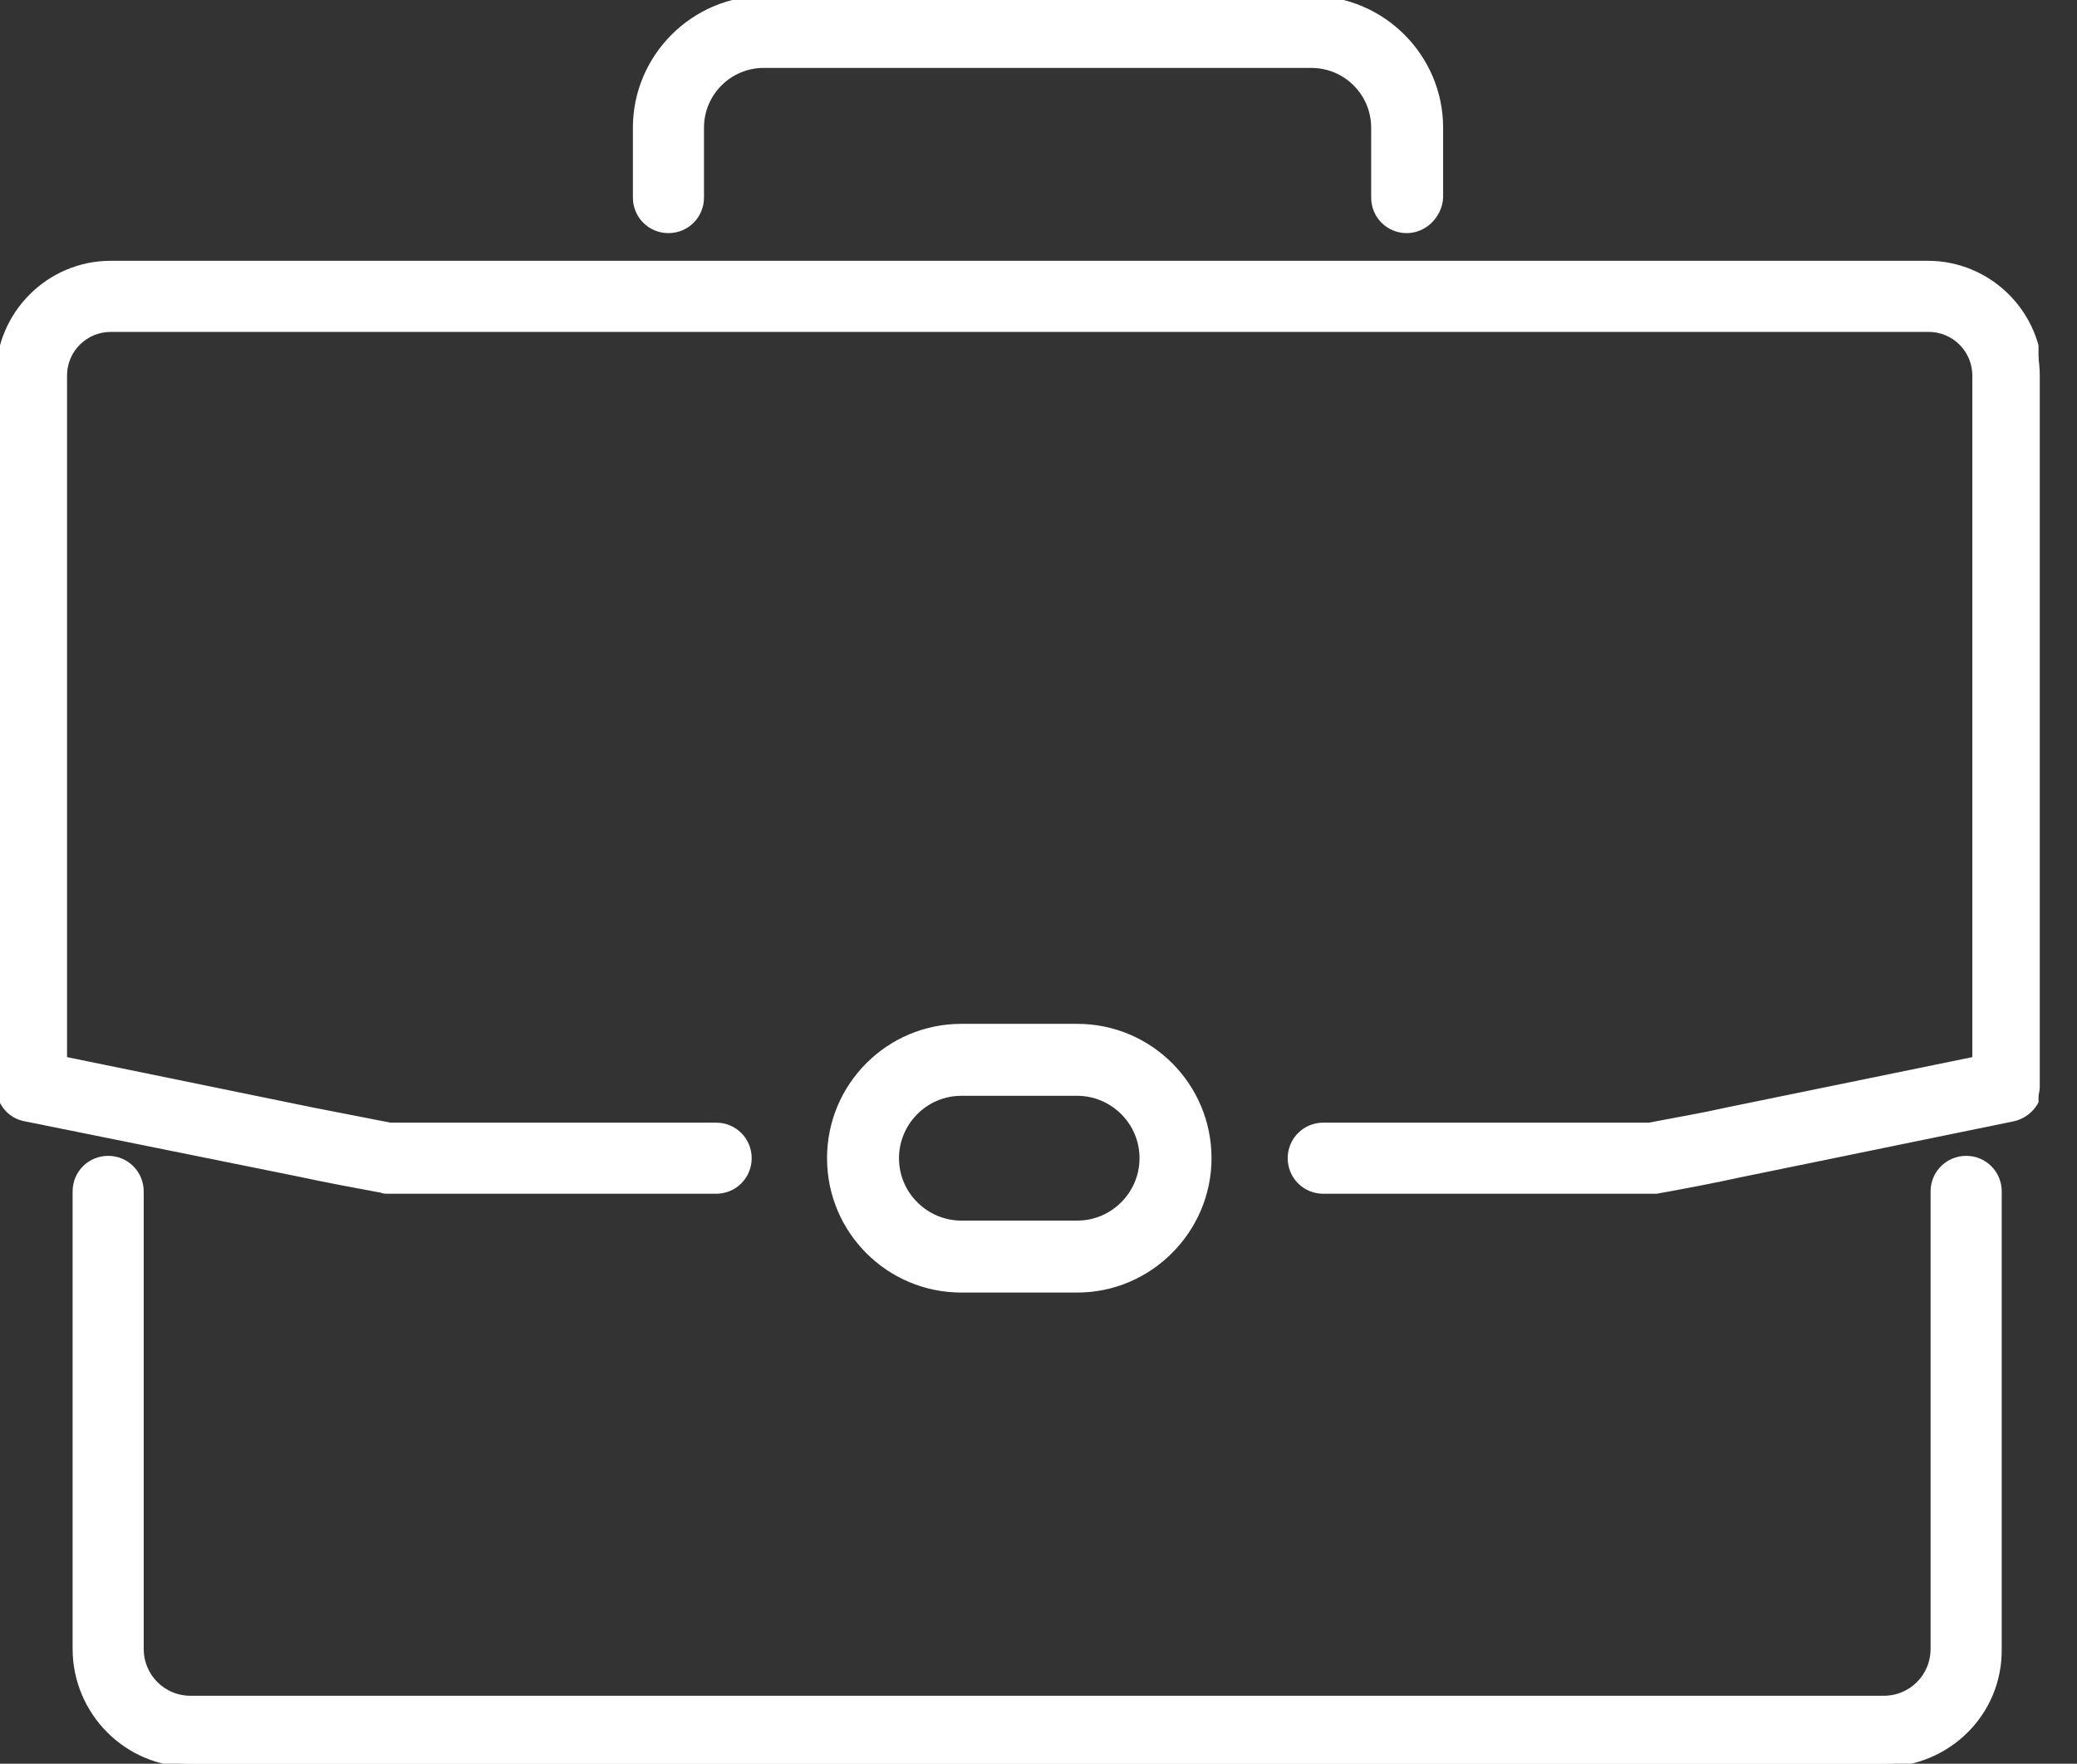
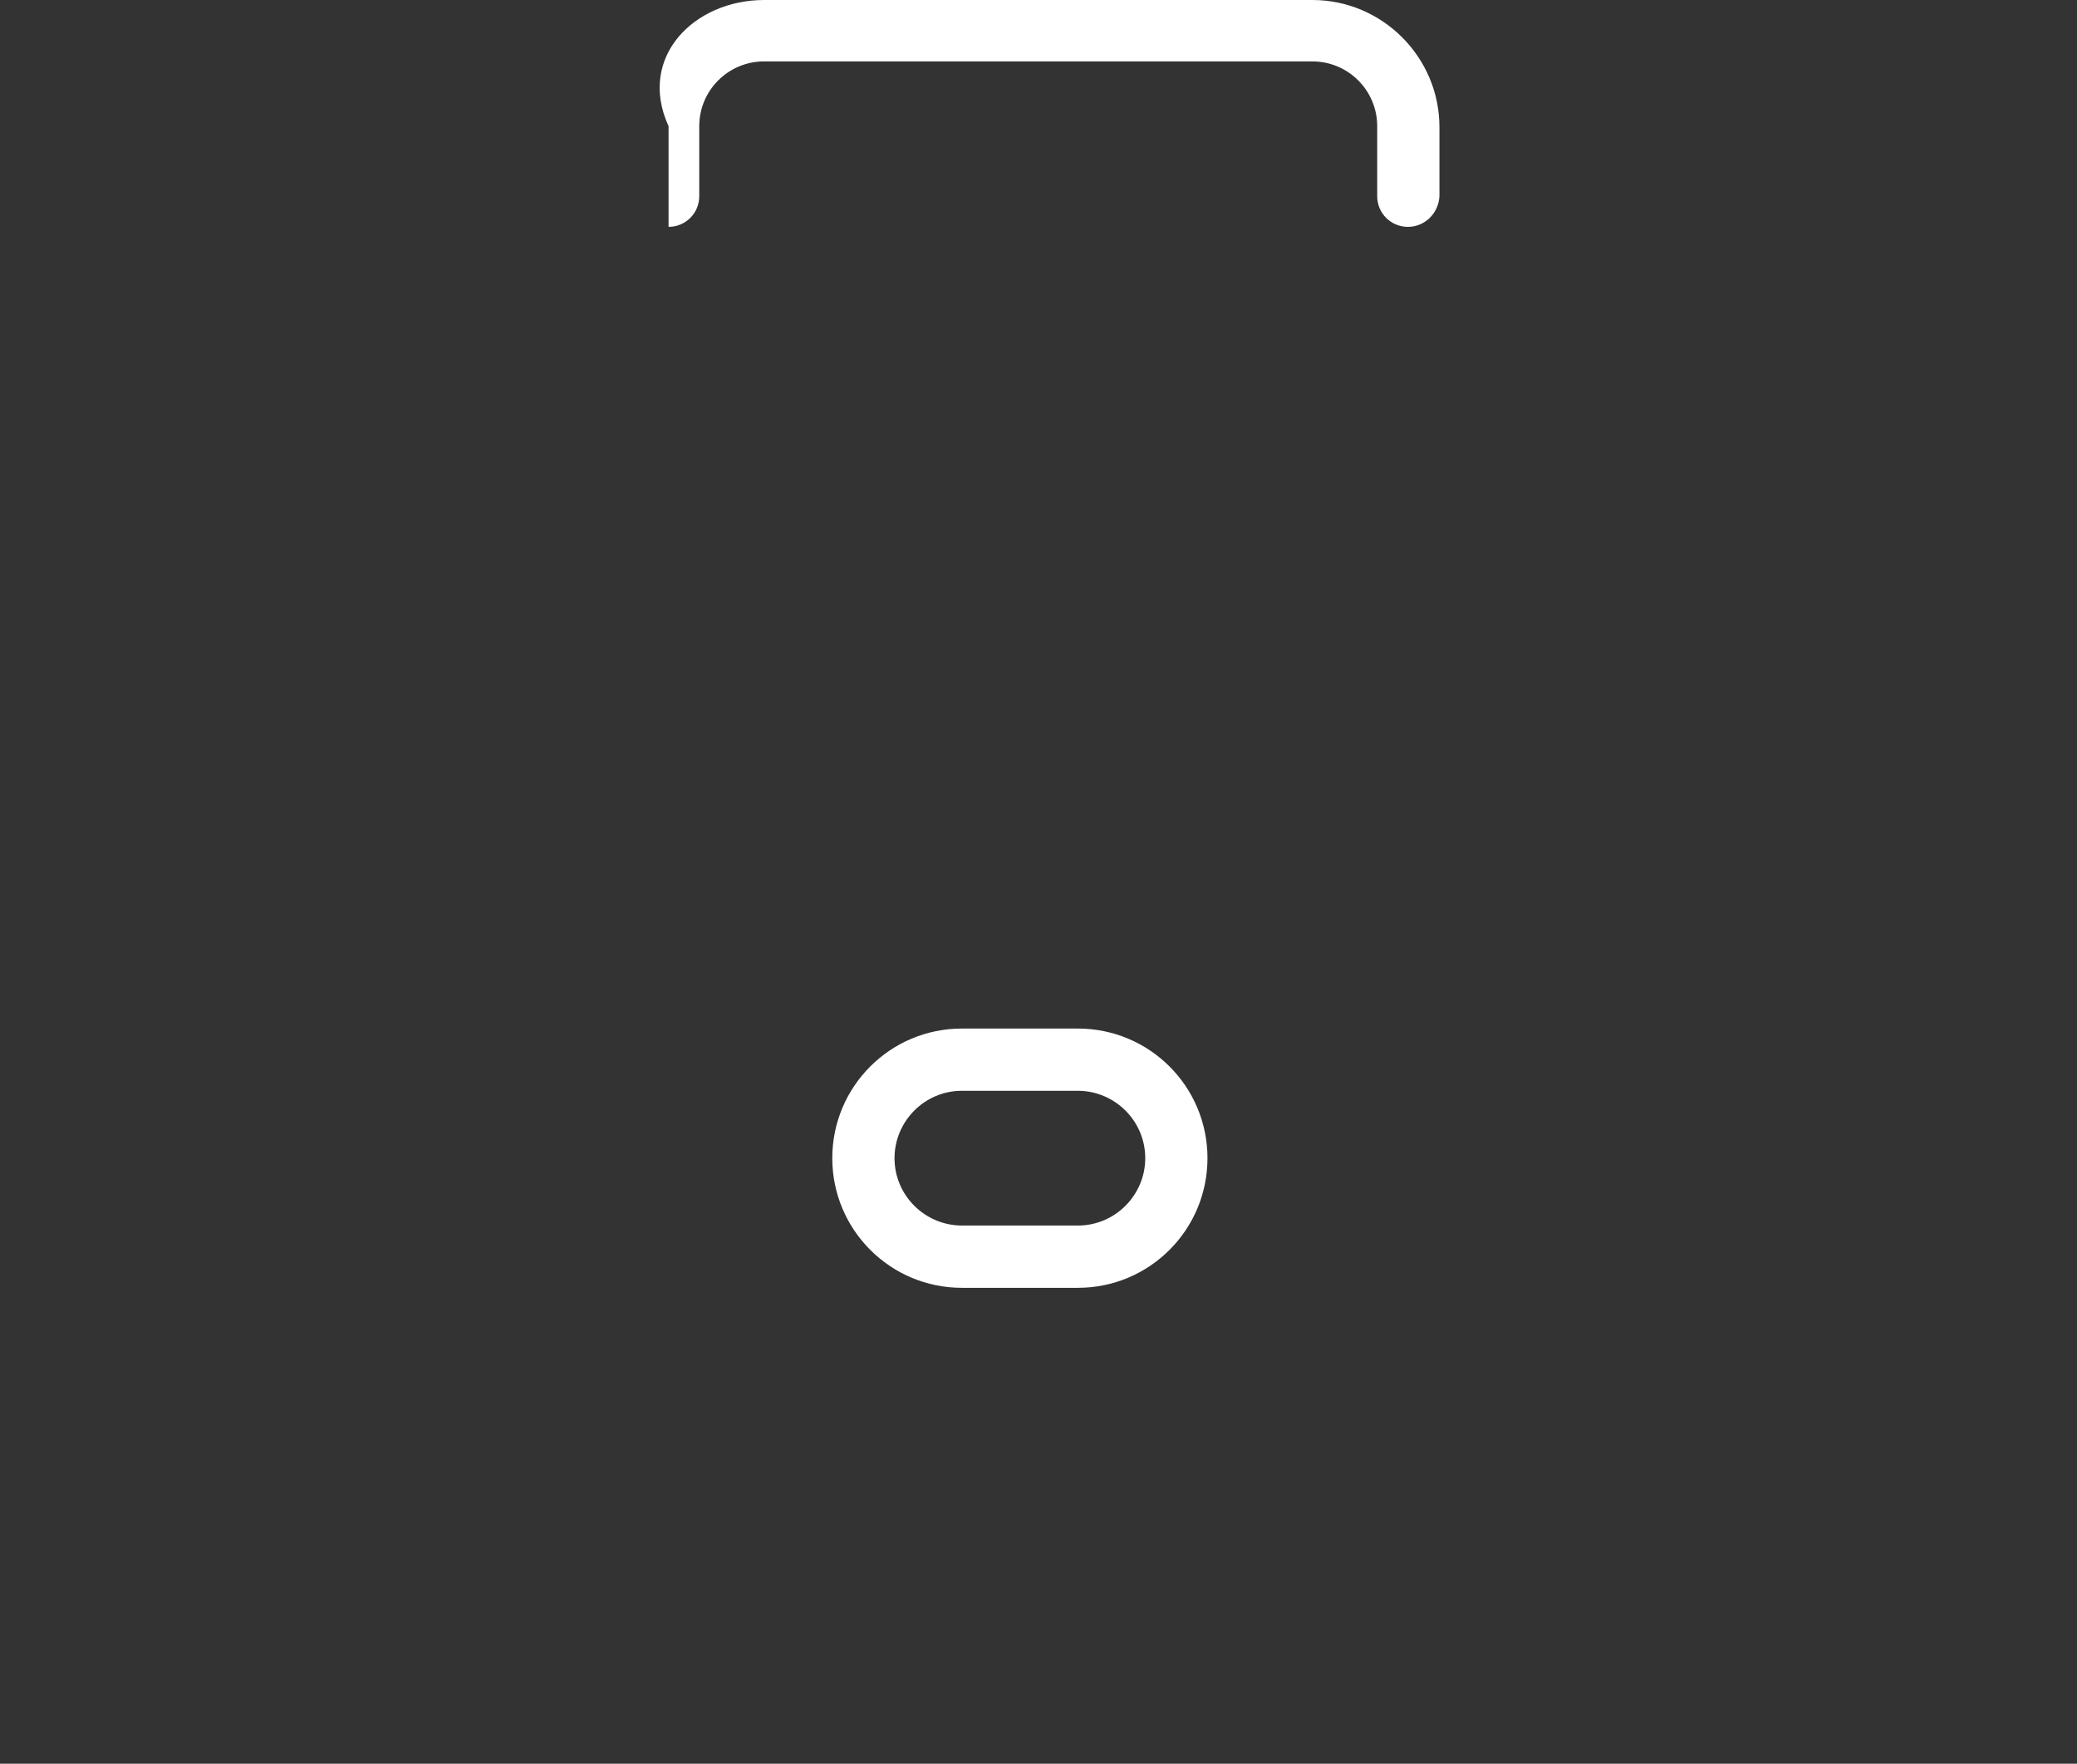
<svg xmlns="http://www.w3.org/2000/svg" width="53" height="45" viewBox="0 0 53 45" fill="none">
  <rect x="0" y="0" width="53" height="45" fill="#333333" stroke="none" />
  <g clip-path="url(#clip0_57_136)">
-     <path d="M35.926 5.788C35.491 5.788 35.143 5.44 35.143 5.005V3.22C35.143 2.307 34.403 1.567 33.489 1.567H19.497C18.583 1.567 17.843 2.307 17.843 3.22V5.005C17.843 5.44 17.495 5.788 17.06 5.788C16.625 5.788 16.277 5.44 16.277 5.005V3.22C16.255 1.458 17.713 0 19.497 0H33.489C35.273 0 36.731 1.458 36.731 3.242V5.005C36.709 5.44 36.361 5.788 35.926 5.788Z" fill="white" />
-     <path d="M42.171 30.355H33.772C33.337 30.355 32.988 30.007 32.988 29.572C32.988 29.137 33.337 28.789 33.772 28.789H42.106C42.781 28.658 43.433 28.549 44.108 28.397L50.484 27.091V9.574C50.484 8.9 49.94 8.334 49.243 8.334H2.807C2.132 8.334 1.567 8.878 1.567 9.574V27.091L7.942 28.397C8.617 28.527 9.27 28.658 9.944 28.789H18.279C18.714 28.789 19.062 29.137 19.062 29.572C19.062 30.007 18.714 30.355 18.279 30.355H9.879C9.836 30.355 9.792 30.355 9.749 30.334C9.052 30.203 8.334 30.073 7.638 29.92L0.631 28.506C0.261 28.44 0 28.114 0 27.722V9.574C0 8.029 1.262 6.767 2.807 6.767H49.243C50.788 6.767 52.05 8.029 52.05 9.574V27.722C52.05 28.092 51.789 28.419 51.419 28.506L44.413 29.942C43.716 30.094 43.02 30.225 42.302 30.355C42.28 30.355 42.215 30.355 42.171 30.355Z" fill="white" />
-     <path d="M48.112 45H4.853C3.242 45 1.958 43.694 1.958 42.106V30.421C1.958 29.986 2.307 29.637 2.742 29.637C3.177 29.637 3.525 29.986 3.525 30.421V42.106C3.525 42.846 4.113 43.433 4.853 43.433H48.112C48.852 43.433 49.439 42.846 49.439 42.106V30.421C49.439 29.986 49.787 29.637 50.222 29.637C50.658 29.637 51.006 29.986 51.006 30.421V42.106C51.028 43.694 49.722 45 48.112 45Z" fill="white" />
+     <path d="M35.926 5.788C35.491 5.788 35.143 5.44 35.143 5.005V3.22C35.143 2.307 34.403 1.567 33.489 1.567H19.497C18.583 1.567 17.843 2.307 17.843 3.22V5.005C17.843 5.44 17.495 5.788 17.06 5.788V3.22C16.255 1.458 17.713 0 19.497 0H33.489C35.273 0 36.731 1.458 36.731 3.242V5.005C36.709 5.44 36.361 5.788 35.926 5.788Z" fill="white" />
    <path d="M27.505 32.858H24.545C22.718 32.858 21.238 31.378 21.238 29.55C21.238 27.722 22.718 26.243 24.545 26.243H27.505C29.333 26.243 30.812 27.722 30.812 29.55C30.812 31.378 29.333 32.858 27.505 32.858ZM24.545 27.831C23.588 27.831 22.826 28.614 22.826 29.55C22.826 30.508 23.61 31.269 24.545 31.269H27.505C28.462 31.269 29.224 30.486 29.224 29.55C29.224 28.593 28.44 27.831 27.505 27.831H24.545Z" fill="white" />
    <g clip-path="url(#clip1_57_136)">
      <path d="M35.896 5.823C35.461 5.823 35.114 5.476 35.114 5.041V3.259C35.114 2.347 34.375 1.608 33.462 1.608H19.491C18.578 1.608 17.839 2.347 17.839 3.259V5.041C17.839 5.476 17.492 5.823 17.057 5.823C16.623 5.823 16.275 5.476 16.275 5.041V3.259C16.275 1.478 17.731 0.022 19.512 0.022H33.462C35.244 0.022 36.7 1.478 36.7 3.259V5.041C36.678 5.454 36.33 5.823 35.896 5.823Z" fill="white" stroke="white" stroke-width="0.25" stroke-miterlimit="10" />
      <path d="M42.154 30.333H33.767C33.332 30.333 32.984 29.985 32.984 29.551C32.984 29.116 33.332 28.769 33.767 28.769H42.089C42.762 28.638 43.414 28.53 44.088 28.378L50.454 27.074V9.582C50.454 8.909 49.911 8.344 49.216 8.344H2.825C2.151 8.344 1.586 8.887 1.586 9.582V27.074L7.953 28.378C8.627 28.508 9.278 28.638 9.952 28.769H18.274C18.709 28.769 19.056 29.116 19.056 29.551C19.056 29.985 18.709 30.333 18.274 30.333H9.887C9.843 30.333 9.8 30.333 9.756 30.311C9.061 30.181 8.344 30.051 7.649 29.899L0.652 28.486C0.283 28.421 0.022 28.095 0.022 27.704V9.582C0.022 8.04 1.282 6.779 2.825 6.779H49.194C50.737 6.779 51.997 8.04 51.997 9.582V27.704C51.997 28.073 51.736 28.399 51.367 28.486L44.37 29.92C43.675 30.072 42.98 30.203 42.262 30.333C42.241 30.333 42.197 30.333 42.154 30.333Z" fill="white" stroke="white" stroke-width="0.25" stroke-miterlimit="10" />
      <path d="M48.064 44.957H4.867C3.26 44.957 1.978 43.653 1.978 42.067V30.398C1.978 29.964 2.325 29.616 2.76 29.616C3.194 29.616 3.542 29.964 3.542 30.398V42.067C3.542 42.806 4.129 43.392 4.867 43.392H48.064C48.803 43.392 49.389 42.806 49.389 42.067V30.398C49.389 29.964 49.737 29.616 50.172 29.616C50.606 29.616 50.954 29.964 50.954 30.398V42.067C50.976 43.675 49.672 44.957 48.064 44.957Z" fill="white" stroke="white" stroke-width="0.25" stroke-miterlimit="10" />
-       <path d="M27.487 32.854H24.532C22.707 32.854 21.229 31.376 21.229 29.551C21.229 27.726 22.707 26.248 24.532 26.248H27.487C29.312 26.248 30.79 27.726 30.79 29.551C30.79 31.355 29.312 32.854 27.487 32.854ZM24.532 27.834C23.576 27.834 22.815 28.617 22.815 29.551C22.815 30.507 23.597 31.268 24.532 31.268H27.487C28.443 31.268 29.203 30.485 29.203 29.551C29.203 28.595 28.421 27.834 27.487 27.834H24.532Z" fill="white" stroke="white" stroke-width="0.25" stroke-miterlimit="10" />
    </g>
  </g>
  <defs>
    <clipPath id="clip0_57_136">
      <rect width="52.05" height="45" fill="white" />
    </clipPath>
    <clipPath id="clip1_57_136">
-       <rect width="52.018" height="45" fill="white" />
-     </clipPath>
+       </clipPath>
  </defs>
</svg>